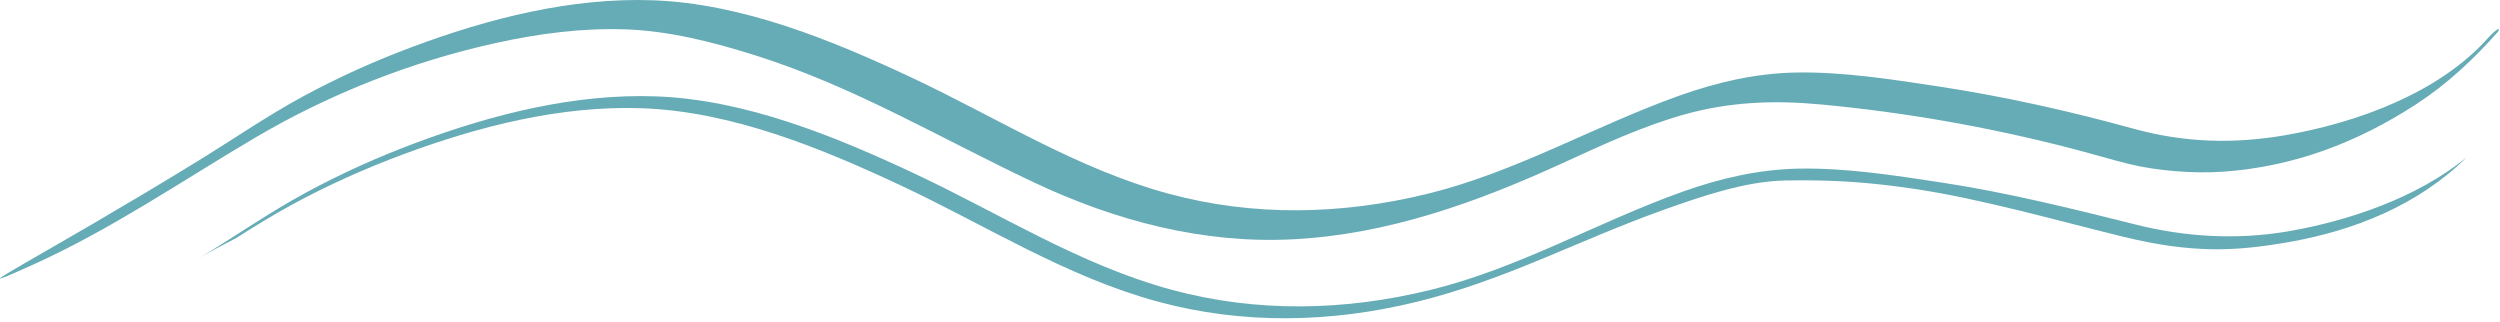
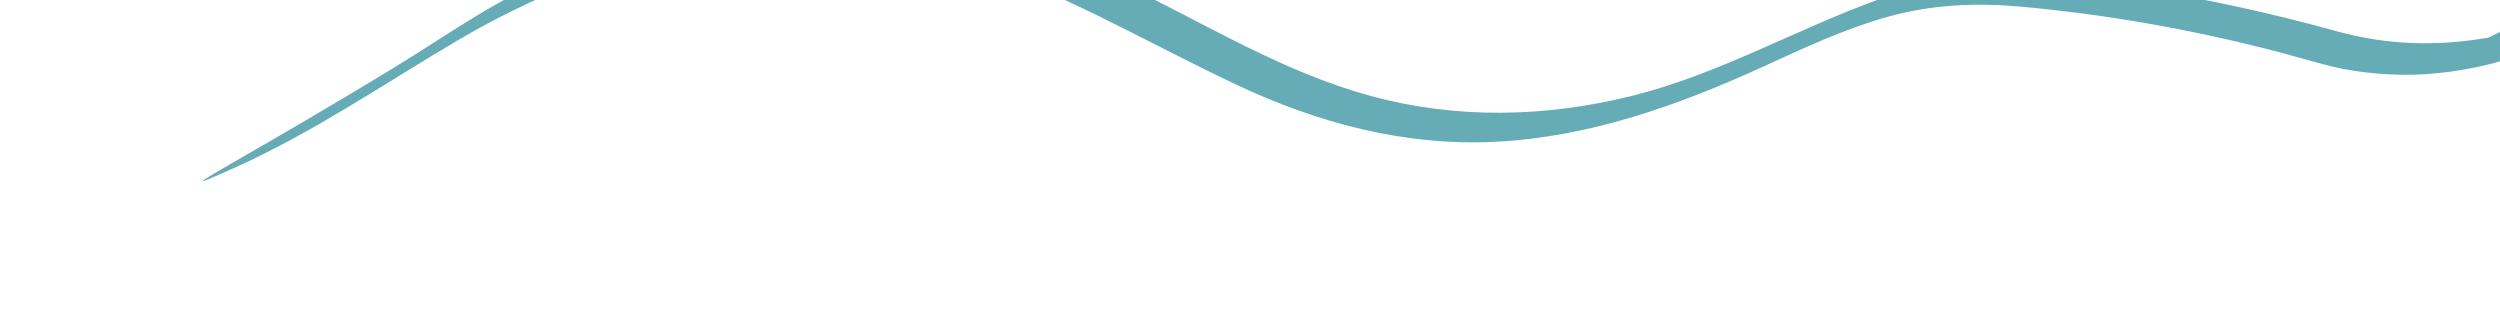
<svg xmlns="http://www.w3.org/2000/svg" width="100%" height="100%" viewBox="0 0 342 44" xml:space="preserve" style="fill-rule:evenodd;clip-rule:evenodd;stroke-linejoin:round;stroke-miterlimit:2;">
-   <path d="M340.402,5.149c-6.714,7.582 -18.041,11.66 -27.753,13.343c-7.101,1.23 -13.857,1.023 -20.777,-0.884c-8.852,-2.44 -17.805,-4.441 -26.887,-5.814c-6.347,-0.959 -12.922,-1.991 -19.353,-1.872c-5.44,0.102 -10.758,1.329 -15.864,3.15c-11.681,4.167 -22.315,10.447 -34.456,13.432c-11.73,2.883 -23.796,3.156 -35.497,-0.019c-12.53,-3.398 -23.46,-10.409 -35.116,-15.877c-10.949,-5.133 -23.183,-10.14 -35.423,-10.572c-11.146,-0.393 -22.401,2.479 -32.776,6.345c-5.173,1.928 -10.23,4.194 -15.083,6.83c-4.972,2.701 -9.634,5.925 -14.454,8.88c-21.115,12.952 -34.416,19.517 -22.443,14.114c10.729,-4.842 20.283,-11.413 30.38,-17.367c10.18,-6.003 21.5,-10.455 33.042,-12.98c5.77,-1.263 11.705,-2.047 17.621,-1.841c6.077,0.211 12.059,1.757 17.833,3.578c13.42,4.232 25.304,11.339 37.941,17.311c11.156,5.272 23.129,8.466 35.539,7.829c12.943,-0.665 25.049,-5.012 36.724,-10.346c5.506,-2.516 11.024,-5.112 16.873,-6.745c6.108,-1.706 12.149,-1.951 18.44,-1.372c11.542,1.062 22.989,3.079 34.213,5.969c2.713,0.698 5.396,1.513 8.114,2.189c3.829,0.952 8.939,1.333 12.857,1.059c9.641,-0.674 18.311,-3.95 26.436,-9.231c4.2,-2.729 7.849,-6.14 11.162,-9.882c0.449,-0.554 0.046,-0.696 -1.293,0.773Z" style="fill:#66acb6;fill-rule:nonzero;" />
-   <path d="M55.054,21.153c10.374,-3.866 21.629,-6.739 32.775,-6.345c12.242,0.432 24.474,5.437 35.423,10.572c11.656,5.466 22.588,12.478 35.117,15.877c11.7,3.174 23.767,2.902 35.496,0.019c12.141,-2.986 22.047,-8.403 33.728,-12.572c5.108,-1.821 11.153,-3.91 16.592,-4.012c6.432,-0.119 11.583,0.22 17.928,1.18c9.083,1.373 19.394,4.324 28.312,6.506c9.548,2.338 15.458,1.992 22.56,0.761c8.987,-1.557 17.829,-5.066 24.419,-11.591c-6.756,5.52 -16.114,8.665 -24.327,10.088c-7.102,1.23 -14.226,0.756 -20.777,-0.884c-8.907,-2.227 -17.806,-4.44 -26.887,-5.813c-6.347,-0.958 -12.922,-1.992 -19.353,-1.871c-5.44,0.1 -10.758,1.327 -15.864,3.15c-11.683,4.167 -22.314,10.446 -34.456,13.432c-11.73,2.883 -23.797,3.155 -35.497,-0.019c-12.53,-3.399 -23.461,-10.411 -35.117,-15.877c-10.948,-5.135 -23.182,-10.14 -35.422,-10.572c-11.148,-0.394 -22.402,2.478 -32.776,6.343c-5.173,1.929 -10.23,4.196 -15.083,6.83c-4.972,2.701 -9.635,5.925 -14.454,8.882c1.475,-0.871 3.158,-1.779 4.963,-2.698c2.499,-1.587 5.015,-3.144 7.617,-4.556c4.853,-2.636 9.909,-4.903 15.083,-6.83Z" style="fill:#66acb6;fill-rule:nonzero;" />
+   <path d="M340.402,5.149c-7.101,1.23 -13.857,1.023 -20.777,-0.884c-8.852,-2.44 -17.805,-4.441 -26.887,-5.814c-6.347,-0.959 -12.922,-1.991 -19.353,-1.872c-5.44,0.102 -10.758,1.329 -15.864,3.15c-11.681,4.167 -22.315,10.447 -34.456,13.432c-11.73,2.883 -23.796,3.156 -35.497,-0.019c-12.53,-3.398 -23.46,-10.409 -35.116,-15.877c-10.949,-5.133 -23.183,-10.14 -35.423,-10.572c-11.146,-0.393 -22.401,2.479 -32.776,6.345c-5.173,1.928 -10.23,4.194 -15.083,6.83c-4.972,2.701 -9.634,5.925 -14.454,8.88c-21.115,12.952 -34.416,19.517 -22.443,14.114c10.729,-4.842 20.283,-11.413 30.38,-17.367c10.18,-6.003 21.5,-10.455 33.042,-12.98c5.77,-1.263 11.705,-2.047 17.621,-1.841c6.077,0.211 12.059,1.757 17.833,3.578c13.42,4.232 25.304,11.339 37.941,17.311c11.156,5.272 23.129,8.466 35.539,7.829c12.943,-0.665 25.049,-5.012 36.724,-10.346c5.506,-2.516 11.024,-5.112 16.873,-6.745c6.108,-1.706 12.149,-1.951 18.44,-1.372c11.542,1.062 22.989,3.079 34.213,5.969c2.713,0.698 5.396,1.513 8.114,2.189c3.829,0.952 8.939,1.333 12.857,1.059c9.641,-0.674 18.311,-3.95 26.436,-9.231c4.2,-2.729 7.849,-6.14 11.162,-9.882c0.449,-0.554 0.046,-0.696 -1.293,0.773Z" style="fill:#66acb6;fill-rule:nonzero;" />
</svg>